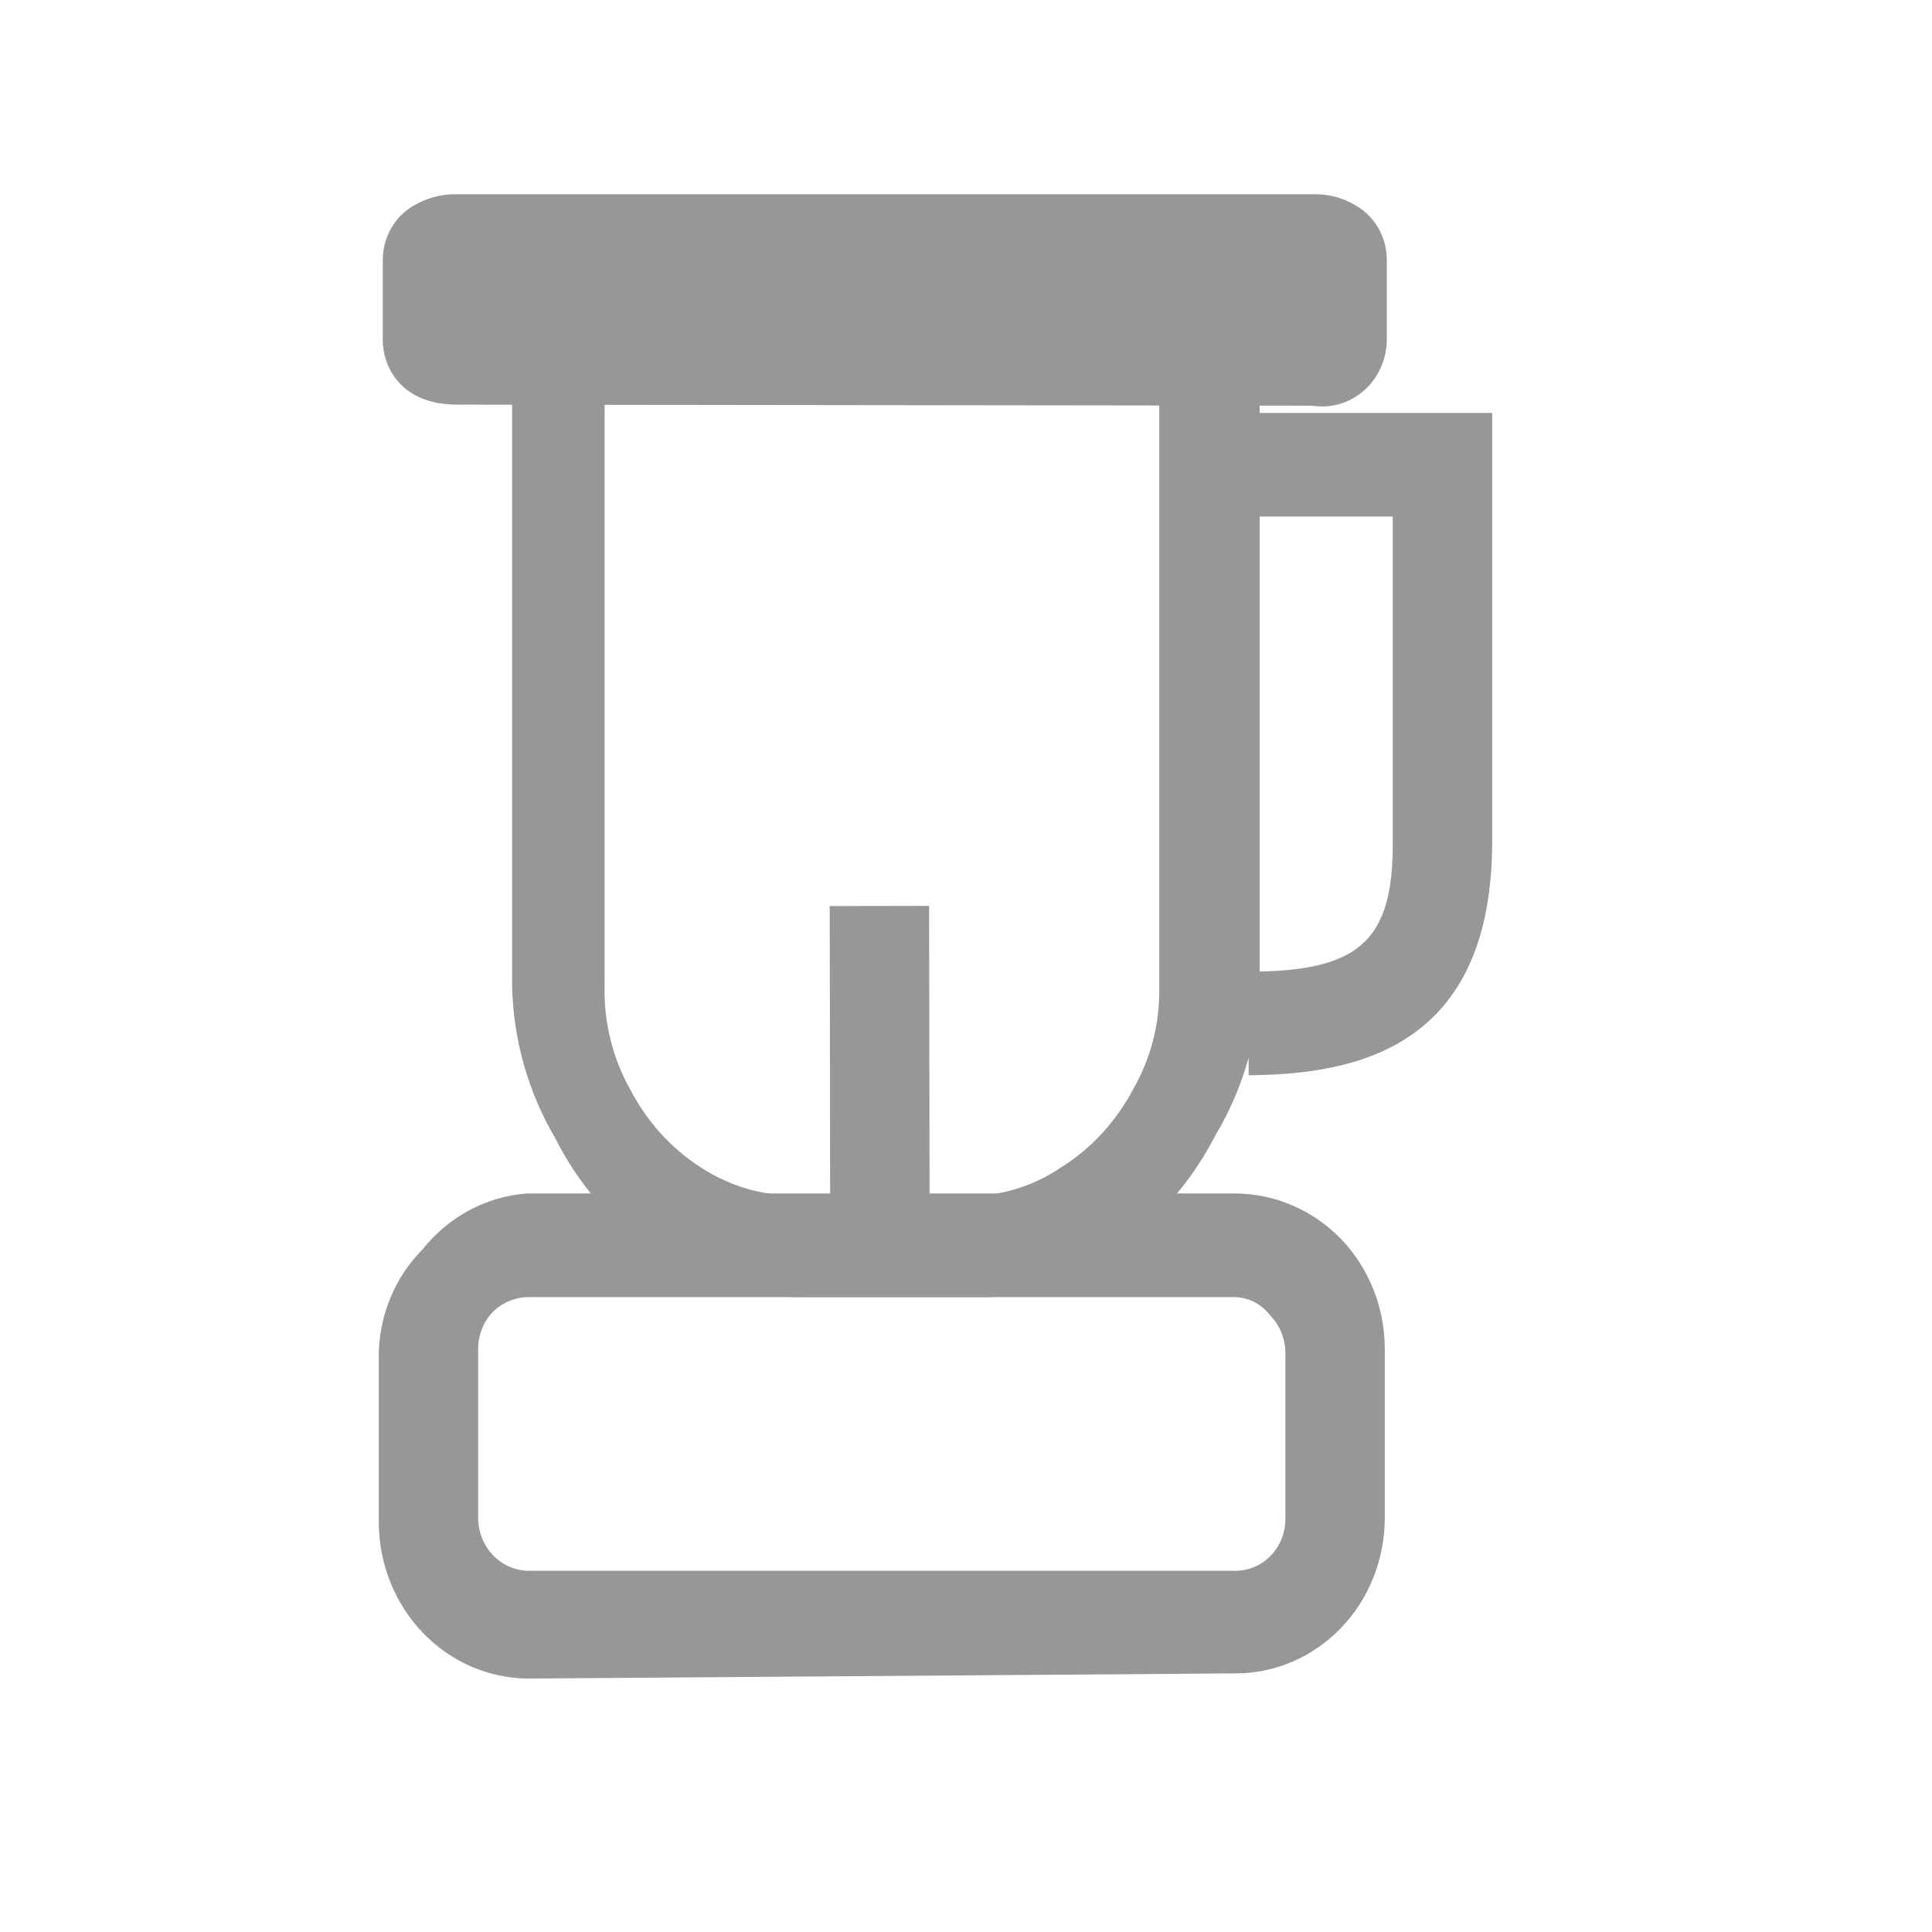
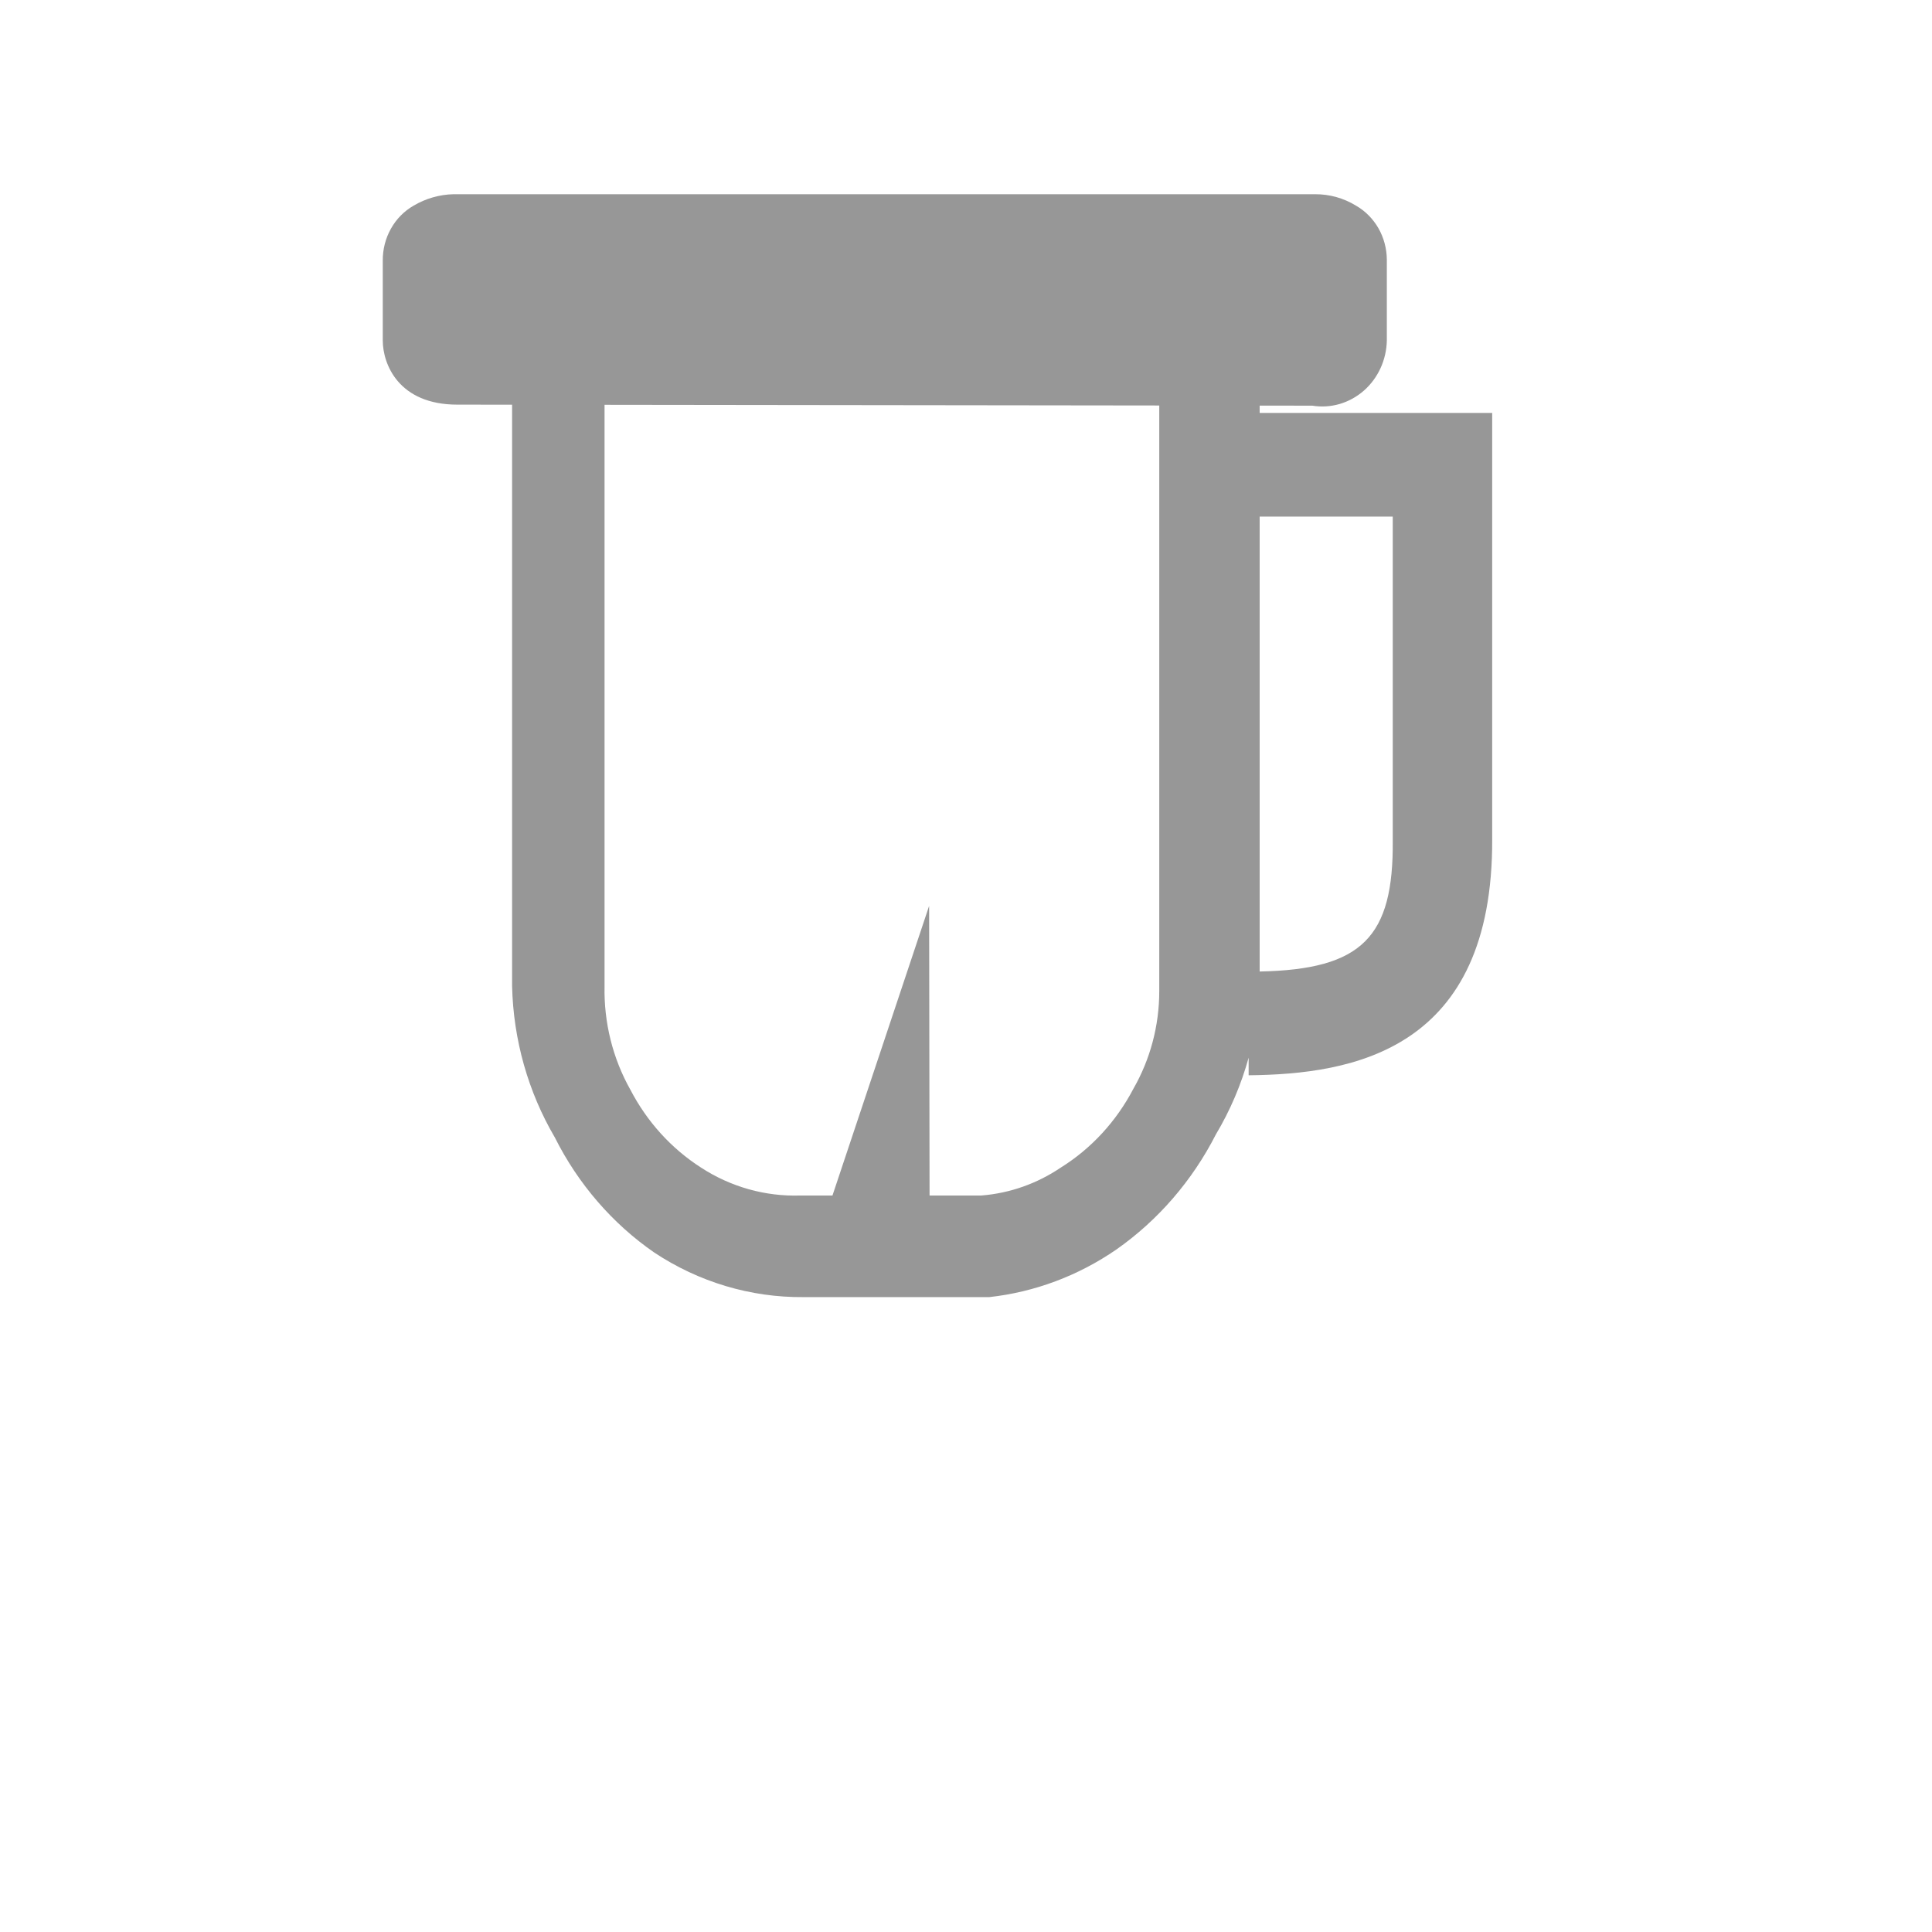
<svg xmlns="http://www.w3.org/2000/svg" width="34" height="34" viewBox="0 0 34 34" fill="none">
  <path fill-rule="evenodd" clip-rule="evenodd" d="M6.736 5.99C6.736 6.41 7.016 7.121 8.048 7.121L9.012 7.122V17.354C9.034 18.296 9.293 19.214 9.764 20.017C10.174 20.835 10.776 21.532 11.513 22.042C12.297 22.562 13.209 22.835 14.138 22.827H17.409C18.209 22.739 18.977 22.451 19.648 21.988C20.382 21.473 20.983 20.777 21.398 19.963C21.65 19.541 21.843 19.087 21.974 18.613V18.923C23.81 18.905 26.277 18.485 26.26 14.764V7.267H22.168V7.138L23.094 7.139C23.254 7.165 23.418 7.155 23.574 7.11C23.731 7.064 23.876 6.984 24 6.876C24.125 6.767 24.225 6.631 24.295 6.479C24.365 6.326 24.403 6.159 24.406 5.99V4.567C24.404 4.373 24.353 4.183 24.258 4.016C24.162 3.85 24.026 3.712 23.863 3.619C23.646 3.486 23.398 3.417 23.146 3.418H7.978C7.733 3.424 7.492 3.493 7.279 3.619C7.113 3.714 6.975 3.854 6.88 4.024C6.784 4.194 6.735 4.388 6.736 4.585V5.99ZM10.639 7.124L20.401 7.136V17.445C20.401 18.049 20.243 18.642 19.946 19.16C19.646 19.733 19.206 20.212 18.669 20.547C18.249 20.831 17.768 21 17.269 21.039H14.085C13.468 21.059 12.859 20.888 12.336 20.547C11.814 20.212 11.386 19.74 11.094 19.178C10.783 18.626 10.626 17.994 10.639 17.354V7.124ZM22.168 17.097V9.091H24.51V14.783C24.527 16.492 23.972 17.061 22.168 17.097Z" fill="#979797" />
-   <path d="M9.29 29.54C8.596 29.535 7.931 29.245 7.44 28.733C6.949 28.221 6.671 27.528 6.666 26.804V23.812C6.683 23.122 6.959 22.467 7.436 21.988C7.662 21.703 7.942 21.468 8.257 21.299C8.573 21.13 8.919 21.029 9.273 21.003H21.746C22.441 21.008 23.107 21.296 23.601 21.805C24.093 22.318 24.37 23.014 24.37 23.739V26.712C24.37 27.438 24.094 28.134 23.602 28.647C23.11 29.16 22.442 29.449 21.746 29.449L9.29 29.54ZM21.746 22.827H9.29C9.055 22.831 8.829 22.929 8.66 23.101C8.502 23.272 8.414 23.501 8.415 23.739V26.731C8.42 26.971 8.514 27.2 8.677 27.37C8.84 27.541 9.06 27.638 9.29 27.643H21.746C21.978 27.643 22.201 27.547 22.365 27.376C22.529 27.204 22.621 26.973 22.621 26.731V23.794C22.616 23.554 22.522 23.325 22.358 23.155C22.285 23.058 22.193 22.978 22.087 22.921C21.981 22.864 21.865 22.832 21.746 22.827Z" fill="#979797" />
-   <path d="M16.351 15.942L14.602 15.945L14.609 21.162L16.359 21.159L16.351 15.942Z" fill="#979797" />
+   <path d="M16.351 15.942L14.609 21.162L16.359 21.159L16.351 15.942Z" fill="#979797" />
</svg>